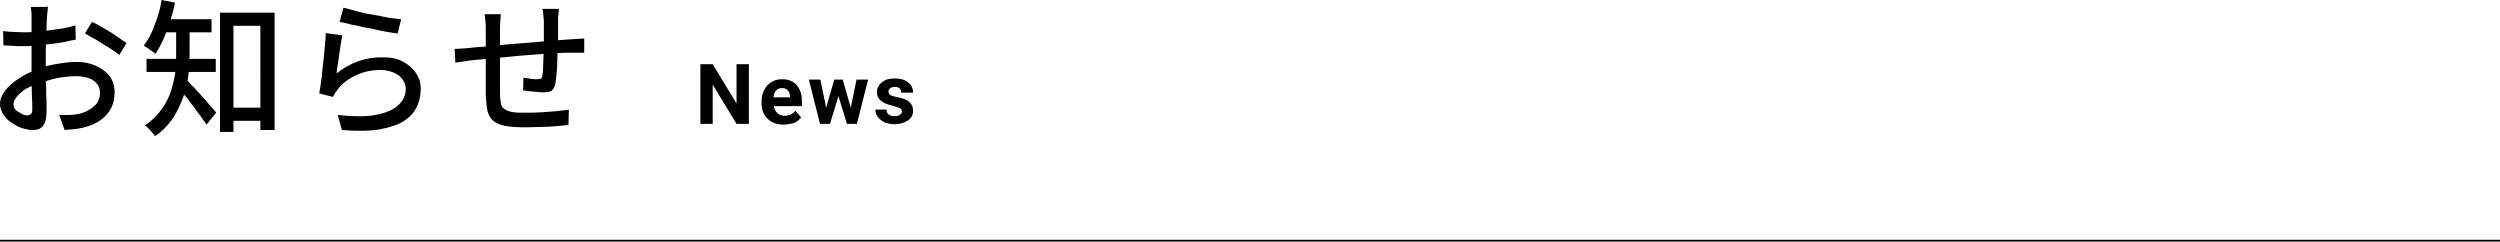
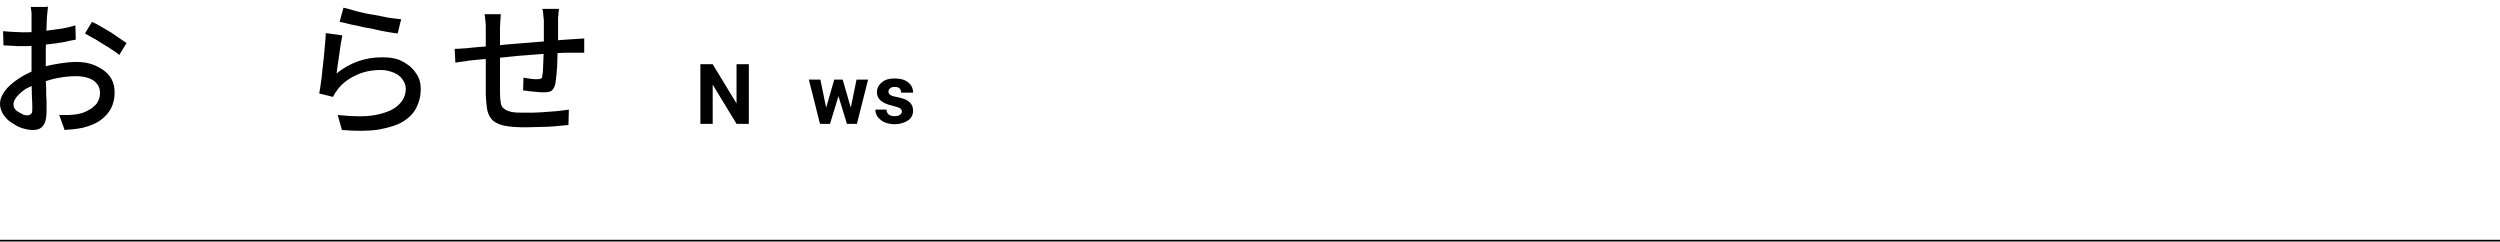
<svg xmlns="http://www.w3.org/2000/svg" version="1.1" id="a" x="0px" y="0px" viewBox="0 0 650 62.8" style="enable-background:new 0 0 650 62.8;" xml:space="preserve">
  <style type="text/css">
	.st0{fill:none;stroke:#000000;stroke-width:0.5;stroke-miterlimit:10;}
</style>
  <line class="st0" x1="0" y1="62.6" x2="650" y2="62.6" />
  <g>
    <g>
      <path d="M194.7,32.2h-3.2L185.3,22v10.2h-3.2V16.7h3.2l6.2,10.2V16.7h3.2V32.2z" />
-       <path d="M203.7,32.4c-1.7,0-3.1-0.5-4.1-1.5c-1.1-1-1.6-2.4-1.6-4.1v-0.3c0-1.2,0.2-2.2,0.7-3.1c0.4-0.9,1.1-1.6,1.9-2.1    c0.8-0.5,1.7-0.7,2.8-0.7c1.6,0,2.8,0.5,3.7,1.5s1.4,2.4,1.4,4.2v1.3h-7.3c0.1,0.7,0.4,1.3,0.9,1.8s1.1,0.7,1.9,0.7    c1.2,0,2.1-0.4,2.8-1.3l1.5,1.7c-0.5,0.6-1.1,1.2-1.9,1.5C205.5,32.2,204.6,32.4,203.7,32.4z M203.3,22.9c-0.6,0-1.1,0.2-1.5,0.6    c-0.4,0.4-0.6,1-0.7,1.8h4.3v-0.2c0-0.7-0.2-1.2-0.6-1.6C204.5,23.1,204,22.9,203.3,22.9z" />
      <path d="M221.2,28l1.5-7.3h3l-2.9,11.5h-2.6L218,25l-2.2,7.2h-2.6l-2.9-11.5h3l1.5,7.3l2.1-7.3h2.2L221.2,28z" />
      <path d="M234.5,29c0-0.4-0.2-0.7-0.6-0.9c-0.4-0.2-1-0.4-1.8-0.6c-2.7-0.6-4.1-1.7-4.1-3.5c0-1,0.4-1.9,1.3-2.6    c0.8-0.7,1.9-1,3.3-1c1.5,0,2.6,0.3,3.5,1s1.3,1.6,1.3,2.7h-3.1c0-0.4-0.1-0.8-0.4-1.1c-0.3-0.3-0.7-0.4-1.3-0.4    c-0.5,0-0.9,0.1-1.2,0.4c-0.3,0.2-0.4,0.5-0.4,0.9c0,0.3,0.2,0.6,0.5,0.8s0.9,0.4,1.6,0.5c0.8,0.2,1.4,0.3,1.9,0.5    c1.6,0.6,2.4,1.6,2.4,3.1c0,1-0.4,1.9-1.3,2.5c-0.9,0.6-2.1,1-3.5,1c-1,0-1.8-0.2-2.6-0.5c-0.7-0.3-1.3-0.8-1.8-1.4    c-0.4-0.6-0.6-1.2-0.6-1.9h2.9c0,0.5,0.2,1,0.6,1.3c0.4,0.3,0.9,0.4,1.5,0.4s1-0.1,1.3-0.3C234.3,29.6,234.5,29.4,234.5,29z" />
    </g>
  </g>
  <g>
    <g>
      <path d="M12.5,1.5c0,0.2-0.1,0.5-0.1,0.9s-0.1,0.7-0.1,1.1c0,0.3-0.1,0.7-0.1,1c0,0.7-0.1,1.4-0.1,2.4c0,0.8-0.1,1.7-0.1,2.8    s-0.1,2.1-0.1,3.2s0,2.1,0,3.1c0,1,0,2.1,0,3.3c0,1.2,0,2.4,0.1,3.6c0,1.2,0,2.3,0.1,3.3c0,1,0,1.9,0,2.4c0,1.3-0.1,2.4-0.4,3.2    c-0.3,0.8-0.8,1.3-1.3,1.6c-0.5,0.3-1.2,0.4-2,0.4s-1.7-0.2-2.7-0.5s-1.9-0.9-2.7-1.4c-0.9-0.5-1.5-1.3-2.2-2.2    C0.3,28.8,0,27.9,0,27.1c0-1.2,0.4-2.3,1.3-3.5c0.9-1.2,2.1-2.2,3.6-3.2S8,18.7,9.6,18c1.7-0.7,3.5-1.1,5.3-1.4s3.5-0.5,4.9-0.5    c2,0,3.6,0.3,5.1,1s2.7,1.5,3.6,2.7s1.3,2.6,1.3,4.3c0,1.5-0.3,2.8-0.9,4s-1.5,2.2-2.7,3.1s-2.7,1.5-4.6,2    c-0.9,0.2-1.7,0.3-2.5,0.4c-0.9,0.1-1.6,0.1-2.3,0.2l-1.4-3.9c0.8,0,1.5,0,2.3,0s1.5-0.1,2.3-0.2c1.1-0.2,2.1-0.5,2.9-1    c0.9-0.4,1.6-1.1,2.2-1.7c0.5-0.8,0.9-1.6,0.9-2.7c0-1-0.2-1.9-0.8-2.5c-0.5-0.7-1.3-1.2-2.2-1.5c-0.9-0.3-2-0.5-3.2-0.5    c-1.6,0-3.3,0.2-4.9,0.5c-1.6,0.3-3.3,0.9-4.8,1.4c-1.3,0.3-2.4,0.9-3.4,1.4c-1,0.7-1.7,1.3-2.3,2c-0.5,0.7-0.9,1.3-0.9,2    c0,0.4,0.1,0.8,0.3,1.1c0.2,0.3,0.5,0.7,1,0.9c0.4,0.3,0.8,0.4,1.2,0.7c0.4,0.1,0.8,0.2,1.1,0.2c0.3,0,0.7-0.1,1-0.4    c0.3-0.3,0.3-0.8,0.3-1.3c0-0.8,0-1.7-0.1-3.1c0-1.3-0.1-2.7-0.1-4.3s0-3.1,0-4.5c0-1.1,0-2.2,0-3.4s0-2.3,0-3.4s0-2.1,0-2.9    s0-1.4,0-1.9c0-0.3,0-0.7,0-1c0-0.4,0-0.8-0.1-1.1c0-0.3-0.1-0.7-0.1-0.9h4.4V1.5z M0.8,8.1c1.1,0.1,2.1,0.2,2.8,0.2    s1.5,0.1,2.3,0.1c1,0,2,0,3.2-0.1c1.2-0.1,2.4-0.2,3.6-0.4s2.4-0.3,3.6-0.5c1.2-0.2,2.3-0.5,3.3-0.8l0.1,3.7    c-1,0.2-2.2,0.4-3.4,0.7c-1.2,0.2-2.5,0.4-3.7,0.5c-1.3,0.2-2.5,0.3-3.6,0.4S6.8,12,6,12c-1.1,0-2.1,0-2.9-0.1    c-0.8,0-1.5-0.1-2.2-0.1L0.8,8.1z M23.9,5.7c1,0.4,2,1,3.2,1.7c1.2,0.7,2.3,1.3,3.3,2.1c1.1,0.7,1.9,1.3,2.5,1.7L31,14.3    c-0.4-0.4-1.1-0.9-1.9-1.4c-0.8-0.5-1.5-1-2.4-1.5c-0.9-0.5-1.6-1.1-2.5-1.5c-0.8-0.4-1.5-0.9-2.1-1.2L23.9,5.7z" />
-       <path d="M42,0l3.5,0.7c-0.3,1.6-0.8,3.4-1.3,4.9c-0.5,1.6-1.1,3.2-1.7,4.6c-0.7,1.4-1.3,2.7-2.1,3.8c-0.2-0.2-0.4-0.4-0.9-0.7    c-0.3-0.2-0.8-0.5-1.1-0.8c-0.3-0.2-0.8-0.4-1-0.7c1.1-1.4,2.1-3.2,2.8-5.3C41,4.5,41.7,2.3,42,0z M45.6,6.7h3.7v7.5    c0,1.6-0.1,3.4-0.3,5.2c-0.2,1.9-0.7,3.7-1.3,5.7c-0.7,1.9-1.5,3.7-2.7,5.6c-1.2,1.7-2.7,3.4-4.7,4.7c-0.1-0.2-0.4-0.5-0.7-0.9    c-0.2-0.3-0.7-0.7-1-1.1c-0.3-0.3-0.7-0.7-0.9-0.8c1.9-1.3,3.3-2.7,4.4-4.3c1.1-1.5,1.9-3.2,2.4-4.8c0.5-1.6,0.9-3.3,1.1-4.9    s0.2-3.2,0.2-4.6V6.7H45.6z M38.1,15.3h18v3.4h-18V15.3z M42,5h13v3.4H42V5z M48.2,20.5c0.3,0.2,0.8,0.7,1.3,1.3    c0.5,0.5,1.2,1.2,1.9,2c0.7,0.8,1.3,1.4,2,2.2c0.7,0.8,1.2,1.4,1.7,2c0.5,0.5,0.9,1,1.1,1.3l-2.5,3.1c-0.3-0.5-0.8-1.1-1.2-1.7    c-0.4-0.7-1.1-1.4-1.6-2.2c-0.5-0.8-1.2-1.5-1.7-2.2c-0.5-0.8-1.1-1.4-1.6-2c-0.5-0.7-1-1.1-1.3-1.5L48.2,20.5z M57.2,3.3h14.2    v30.5h-3.7V6.7h-7v27.6h-3.5C57.2,34.3,57.2,3.3,57.2,3.3z M58.8,28h10.9v3.4H58.8V28z" />
      <path d="M89,9.2c-0.1,0.5-0.2,1.3-0.4,2.2c-0.1,0.9-0.3,1.9-0.4,2.8s-0.3,1.9-0.4,2.7c-0.1,0.9-0.2,1.6-0.3,2.2    c1.7-1.4,3.7-2.5,5.7-3.2c2-0.7,4-1,6.2-1c2.1,0,3.9,0.3,5.3,1.1c1.5,0.8,2.6,1.7,3.5,3.1c0.9,1.3,1.2,2.6,1.2,4.1    c0,1.7-0.4,3.3-1.1,4.7c-0.7,1.5-1.9,2.7-3.5,3.7s-3.8,1.6-6.4,2.1c-2.6,0.4-5.8,0.4-9.5,0.1l-1.1-3.9c3.9,0.4,7.2,0.5,9.8,0    s4.6-1.3,5.9-2.5c1.3-1.2,2-2.6,2-4.3c0-1-0.3-1.7-0.9-2.5c-0.5-0.8-1.3-1.3-2.2-1.7c-1-0.4-2.1-0.7-3.3-0.7    c-2.3,0-4.5,0.4-6.4,1.3c-2,0.9-3.6,2.1-4.8,3.6c-0.3,0.4-0.5,0.8-0.8,1.1c-0.2,0.3-0.3,0.7-0.5,1L83,24.3    c0.1-0.8,0.3-1.5,0.4-2.6c0.2-1,0.3-2.1,0.4-3.3c0.1-1.2,0.3-2.3,0.4-3.5s0.2-2.3,0.3-3.4c0.1-1.1,0.2-2.1,0.2-2.9L89,9.2z     M89.3,2c0.9,0.2,2,0.5,3.3,0.9c1.3,0.3,2.7,0.7,4.3,0.9c1.5,0.3,2.8,0.5,4.1,0.8c1.3,0.2,2.4,0.3,3.3,0.4l-0.9,3.7    c-0.8-0.1-1.6-0.2-2.7-0.4c-1.1-0.2-2.2-0.4-3.4-0.7s-2.4-0.4-3.5-0.7s-2.2-0.4-3.2-0.7s-1.7-0.4-2.3-0.5L89.3,2z" />
      <path d="M118.2,12.7c0.5,0,1.2,0,2-0.1c0.8,0,1.5-0.1,2.4-0.2c0.8-0.1,2-0.2,3.5-0.3c1.5-0.1,3.3-0.3,5.2-0.5    c2-0.2,3.9-0.3,6.1-0.5c2.1-0.2,4.1-0.3,6.1-0.5c2-0.2,3.7-0.3,5.2-0.4c0.5,0,1.1-0.1,1.6-0.1s1.1-0.1,1.6-0.1v3.7    c-0.2,0-0.5,0-0.9,0c-0.4,0-0.8,0-1.3,0c-0.4,0-0.9,0-1.2,0c-1,0-2.2,0-3.7,0.1c-1.4,0.1-3.1,0.2-4.7,0.3    c-1.6,0.1-3.4,0.3-5.1,0.4c-1.7,0.2-3.4,0.3-5,0.5c-1.6,0.2-3.1,0.3-4.4,0.4c-1.3,0.1-2.3,0.2-3.1,0.3c-0.4,0-0.9,0.1-1.4,0.2    c-0.5,0.1-1,0.1-1.5,0.2c-0.5,0.1-0.9,0.1-1.2,0.2L118.2,12.7z M130.2,3.7c0,0.5-0.1,1.1-0.1,1.6S130,6.5,130,7.2    c0,0.8,0,1.7,0,2.9c0,1.2,0,2.5,0,3.9s0,2.7,0,4.1c0,1.3,0,2.5,0,3.6c0,1.1,0,1.9,0,2.5c0,1,0.1,1.9,0.2,2.5    c0.1,0.7,0.3,1.2,0.8,1.5c0.4,0.4,1.1,0.7,2,0.9s2.1,0.2,3.6,0.2c1.3,0,2.7,0,4.1-0.1c1.4-0.1,2.7-0.2,4-0.3    c1.3-0.1,2.3-0.3,3.2-0.4l-0.1,4c-0.9,0.1-1.9,0.2-3.2,0.3c-1.2,0.1-2.5,0.2-3.9,0.2s-2.7,0.1-3.9,0.1c-2.3,0-4.1-0.1-5.6-0.4    c-1.4-0.3-2.4-0.8-3.1-1.4c-0.7-0.7-1.1-1.5-1.4-2.6c-0.2-1.1-0.3-2.4-0.4-3.9c0-0.5,0-1.3,0-2.3s0-2.1,0-3.3c0-1.2,0-2.4,0-3.7    c0-1.2,0-2.4,0-3.6c0-1.1,0-2.1,0-2.9c0-0.9,0-1.4,0-1.7c0-0.7,0-1.3-0.1-1.9s-0.1-1.2-0.2-1.7C126,3.7,130.2,3.7,130.2,3.7z     M145.3,2.5c0,0.2,0,0.4-0.1,0.9c0,0.3,0,0.8-0.1,1.1c0,0.4,0,0.8,0,1.1c0,0.8,0,1.6,0,2.4c0,0.8,0,1.6,0,2.4c0,0.8,0,1.4-0.1,2.1    c0,1-0.1,2.1-0.1,3.3s-0.1,2.3-0.2,3.4c-0.1,1.1-0.2,1.9-0.3,2.5c-0.2,0.9-0.5,1.5-1,1.9c-0.4,0.3-1.2,0.4-2.1,0.4    c-0.4,0-1.1,0-1.7-0.1c-0.7-0.1-1.4-0.1-2.1-0.2c-0.7-0.1-1.2-0.2-1.5-0.2l0.1-3.3c0.7,0.1,1.3,0.2,2,0.3c0.7,0.1,1.2,0.1,1.6,0.1    s0.8-0.1,1-0.2s0.3-0.4,0.3-0.8c0.1-0.4,0.2-1.1,0.2-2c0-0.8,0.1-1.6,0.1-2.6s0.1-1.9,0.1-2.7c0-0.8,0-1.4,0-2.2    c0-0.8,0-1.5,0-2.3s0-1.5,0-2.3c0-0.3,0-0.7-0.1-1.1c0-0.4-0.1-0.8-0.1-1.2S141,2.5,141,2.3h4.3V2.5z" />
    </g>
  </g>
</svg>